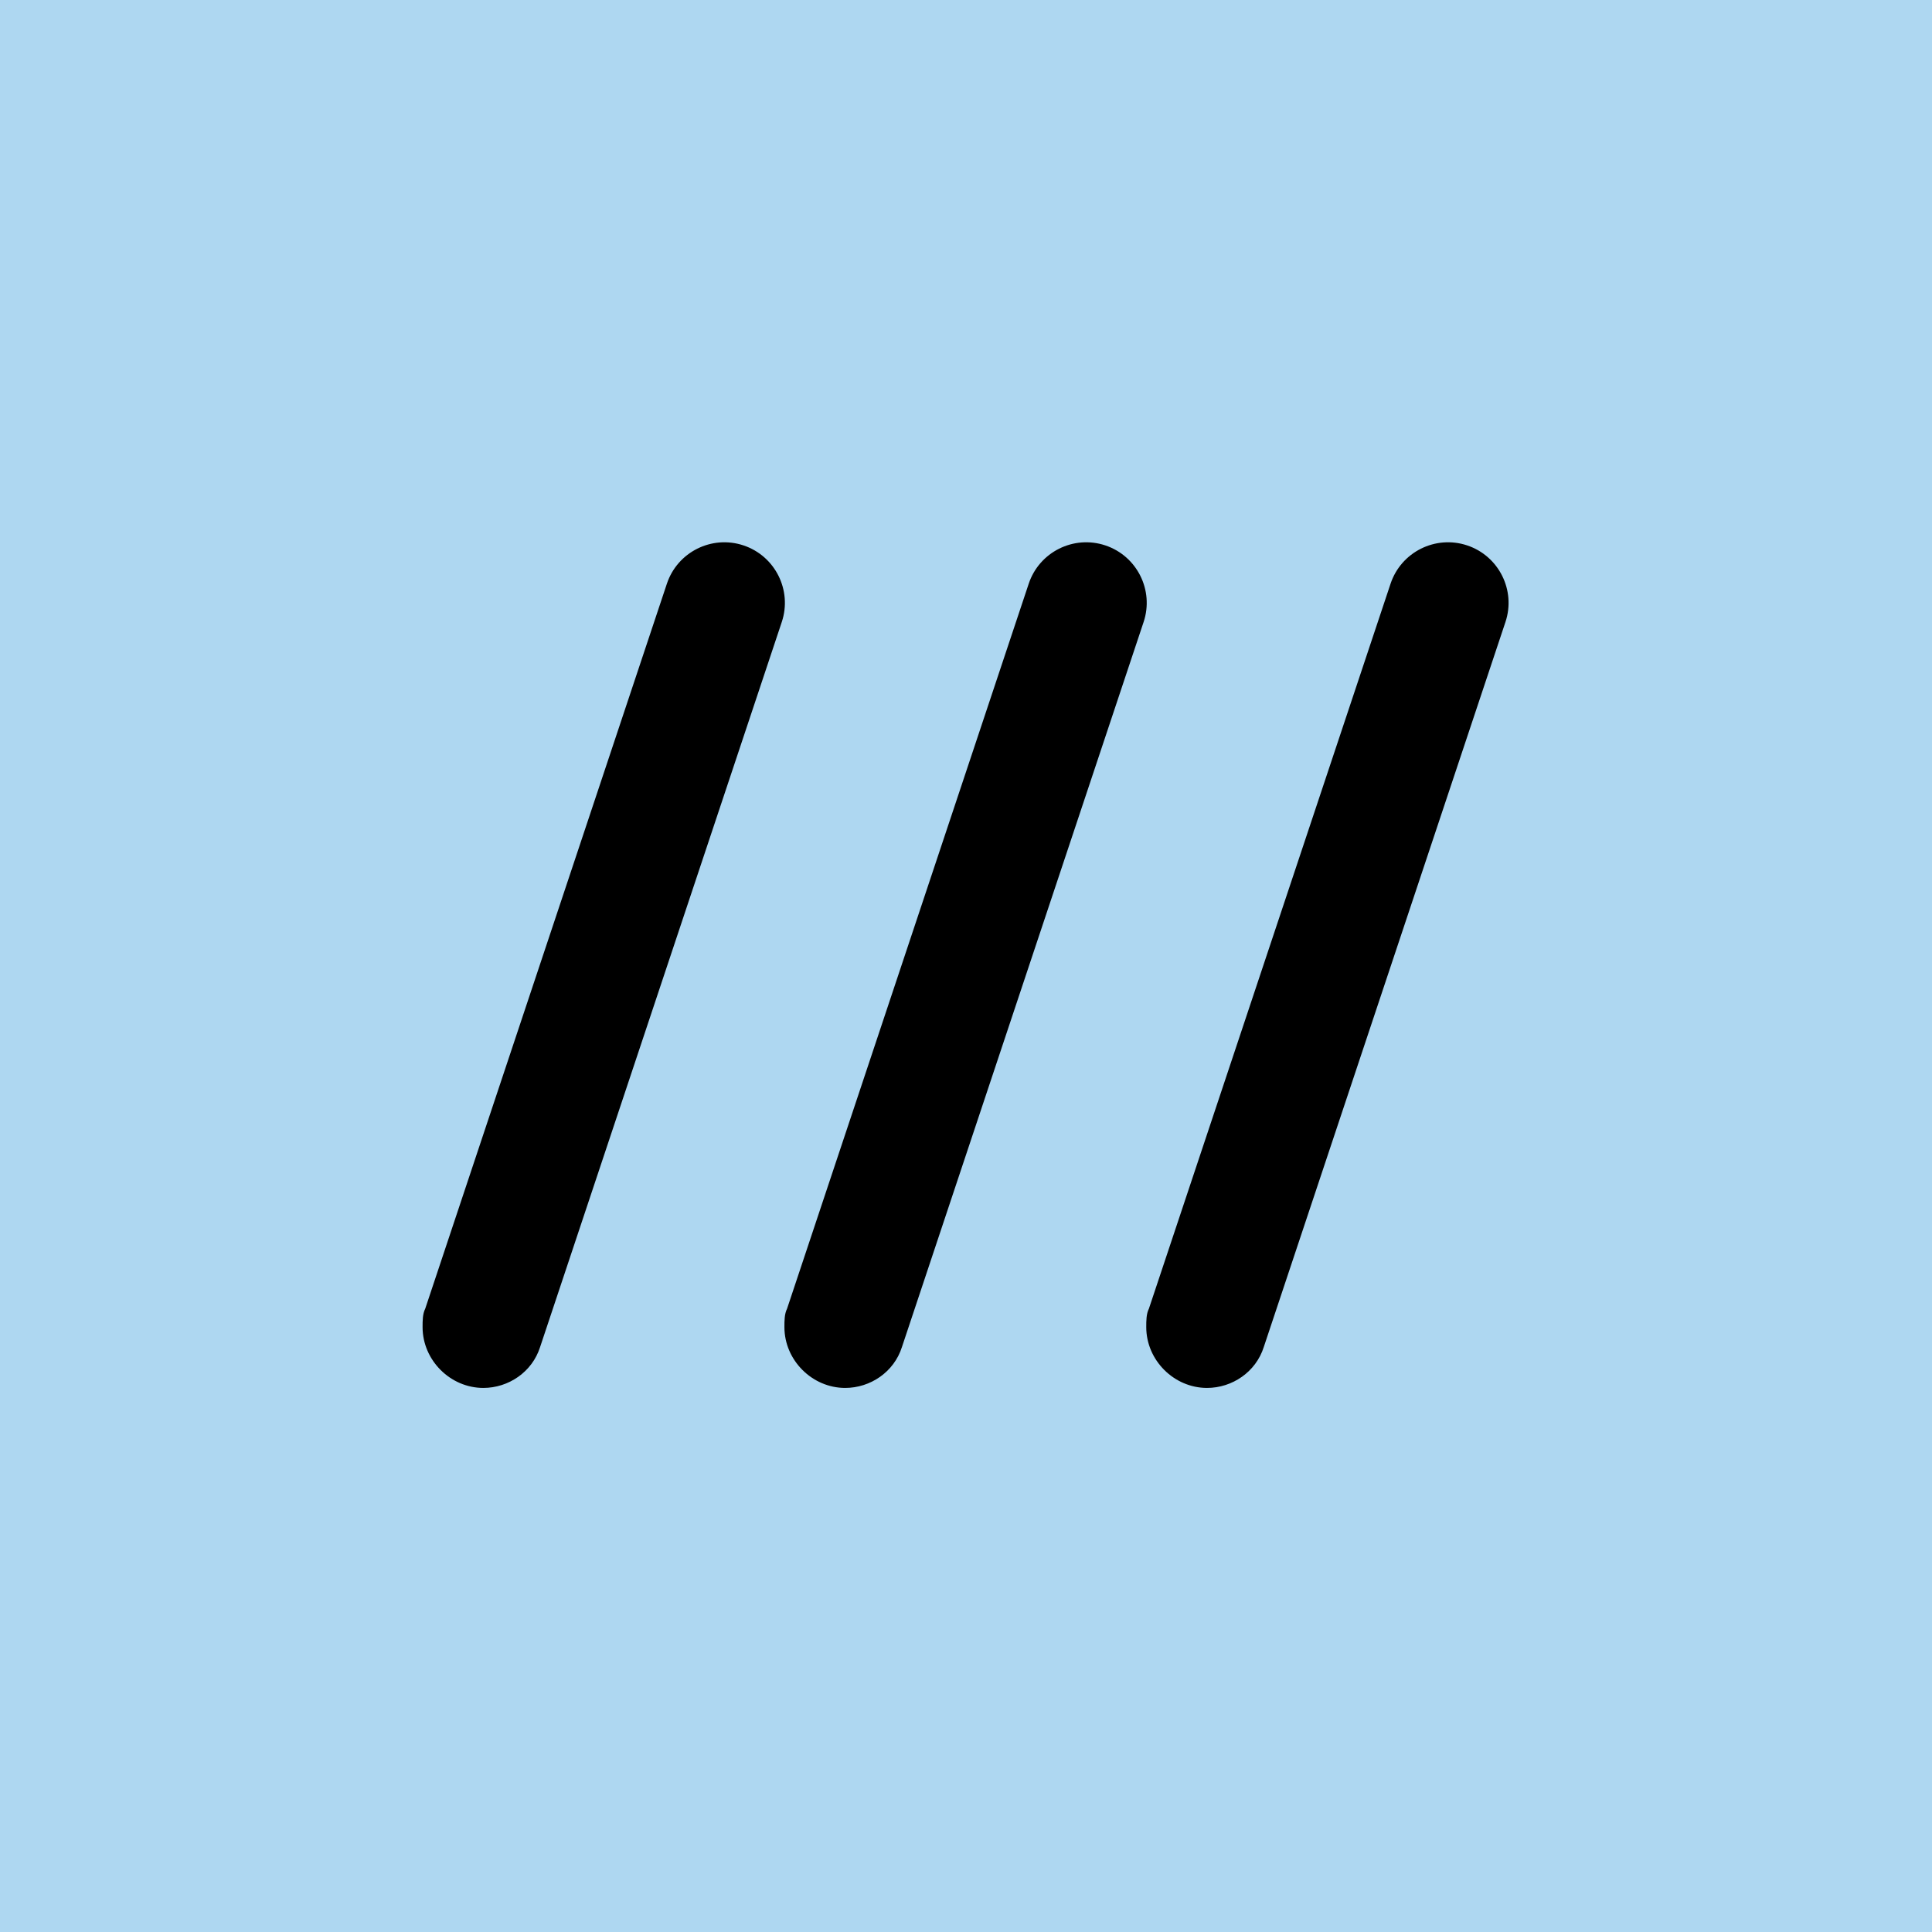
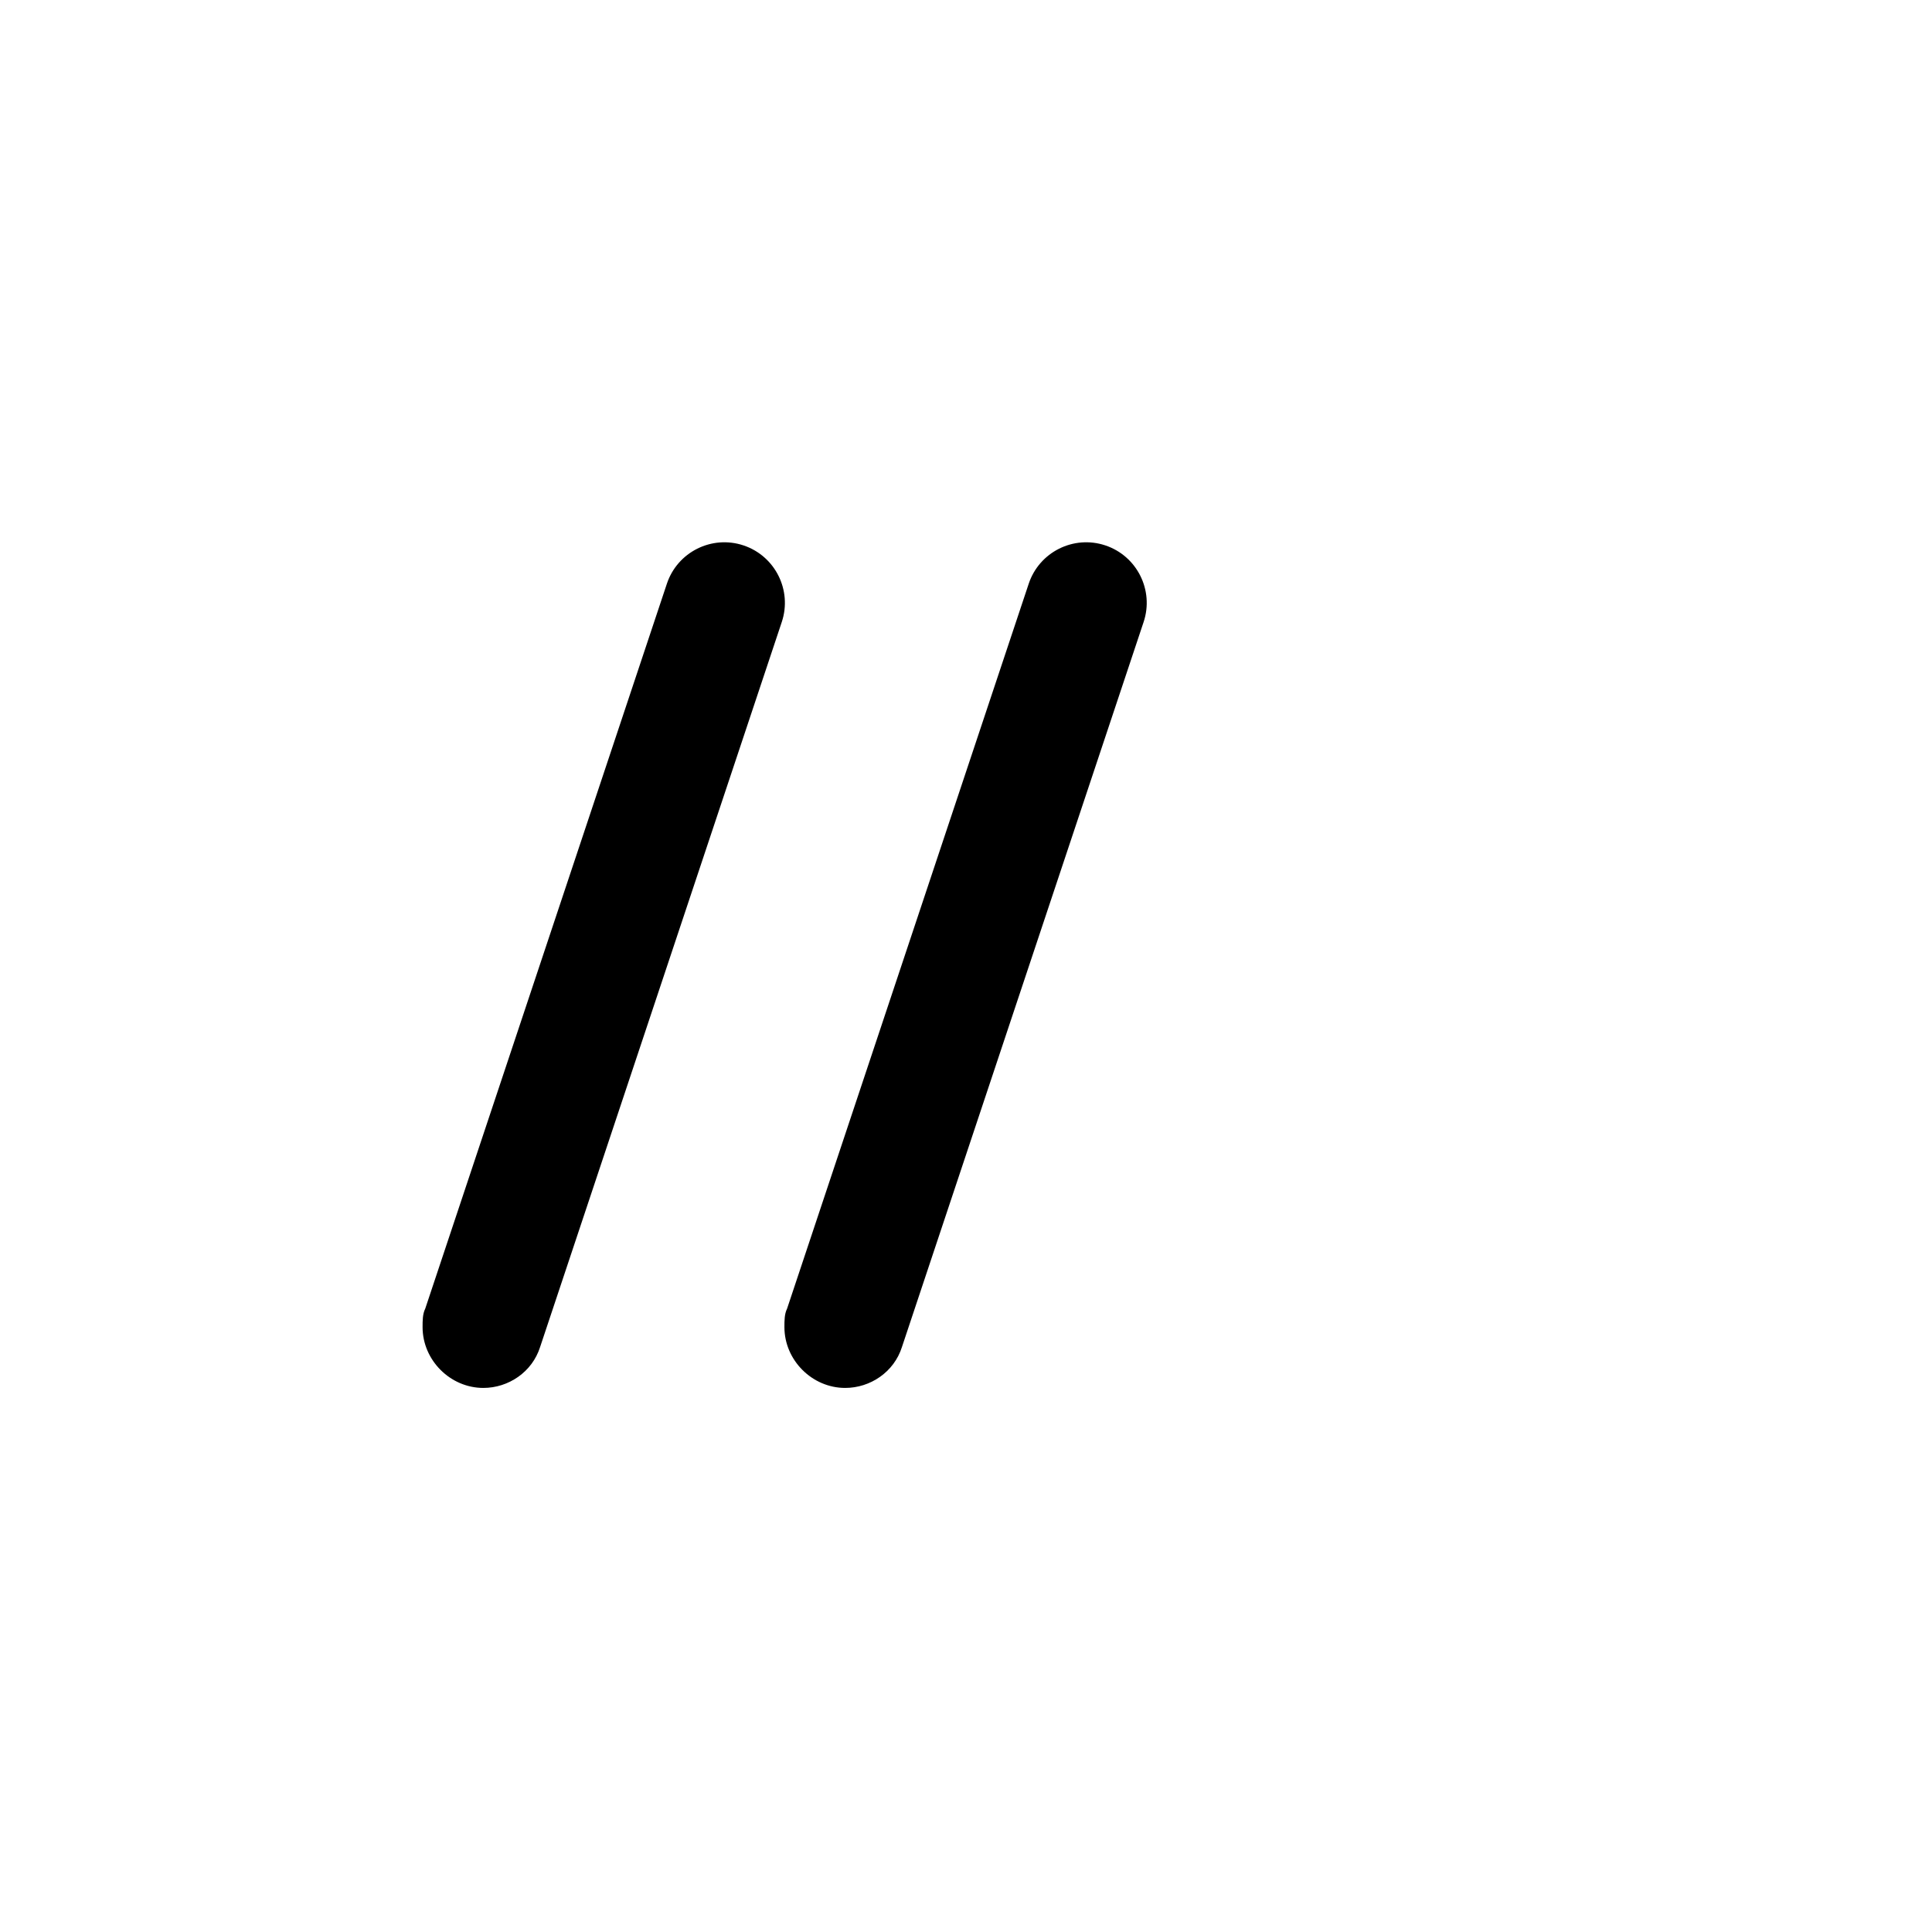
<svg xmlns="http://www.w3.org/2000/svg" id="Layer_1" data-name="Layer 1" version="1.1" viewBox="0 0 146.3 146.3">
  <defs>
    <style>
      .cls-1 {
        fill: #AED7F1;
      }

      .cls-1, .cls-2 {
        stroke-width: 0px;
      }

      .cls-2 {
        fill: #000;
      }
    </style>
  </defs>
  <g id="Layer_2" data-name="Layer 2">
    <g id="artwork">
-       <path class="cls-1" d="M146.3,0H0v146.3h146.3V0Z" />
      <path class="cls-2" d="M64,105.1c-2.5,0-4.6-2.1-4.6-4.6,0-.5,0-1,.2-1.4l18.3-54.9c.8-2.4,3.4-3.7,5.8-2.9,2.4.8,3.7,3.4,2.9,5.8l-18.3,54.9c-.6,1.9-2.4,3.1-4.3,3.1Z" />
      <path class="cls-2" d="M36.6,105.1c-2.5,0-4.6-2.1-4.6-4.6,0-.5,0-1,.2-1.4l18.3-54.9c.8-2.4,3.4-3.7,5.8-2.9,2.4.8,3.7,3.4,2.9,5.8l-18.3,54.9c-.6,1.9-2.4,3.1-4.3,3.1Z" />
-       <path class="cls-2" d="M91.4,105.1c-2.5,0-4.6-2.1-4.6-4.6,0-.5,0-1,.2-1.4l18.3-54.9c.8-2.4,3.4-3.7,5.8-2.9,2.4.8,3.7,3.4,2.9,5.8l-18.3,54.9c-.6,1.9-2.4,3.1-4.3,3.1Z" />
    </g>
  </g>
</svg>